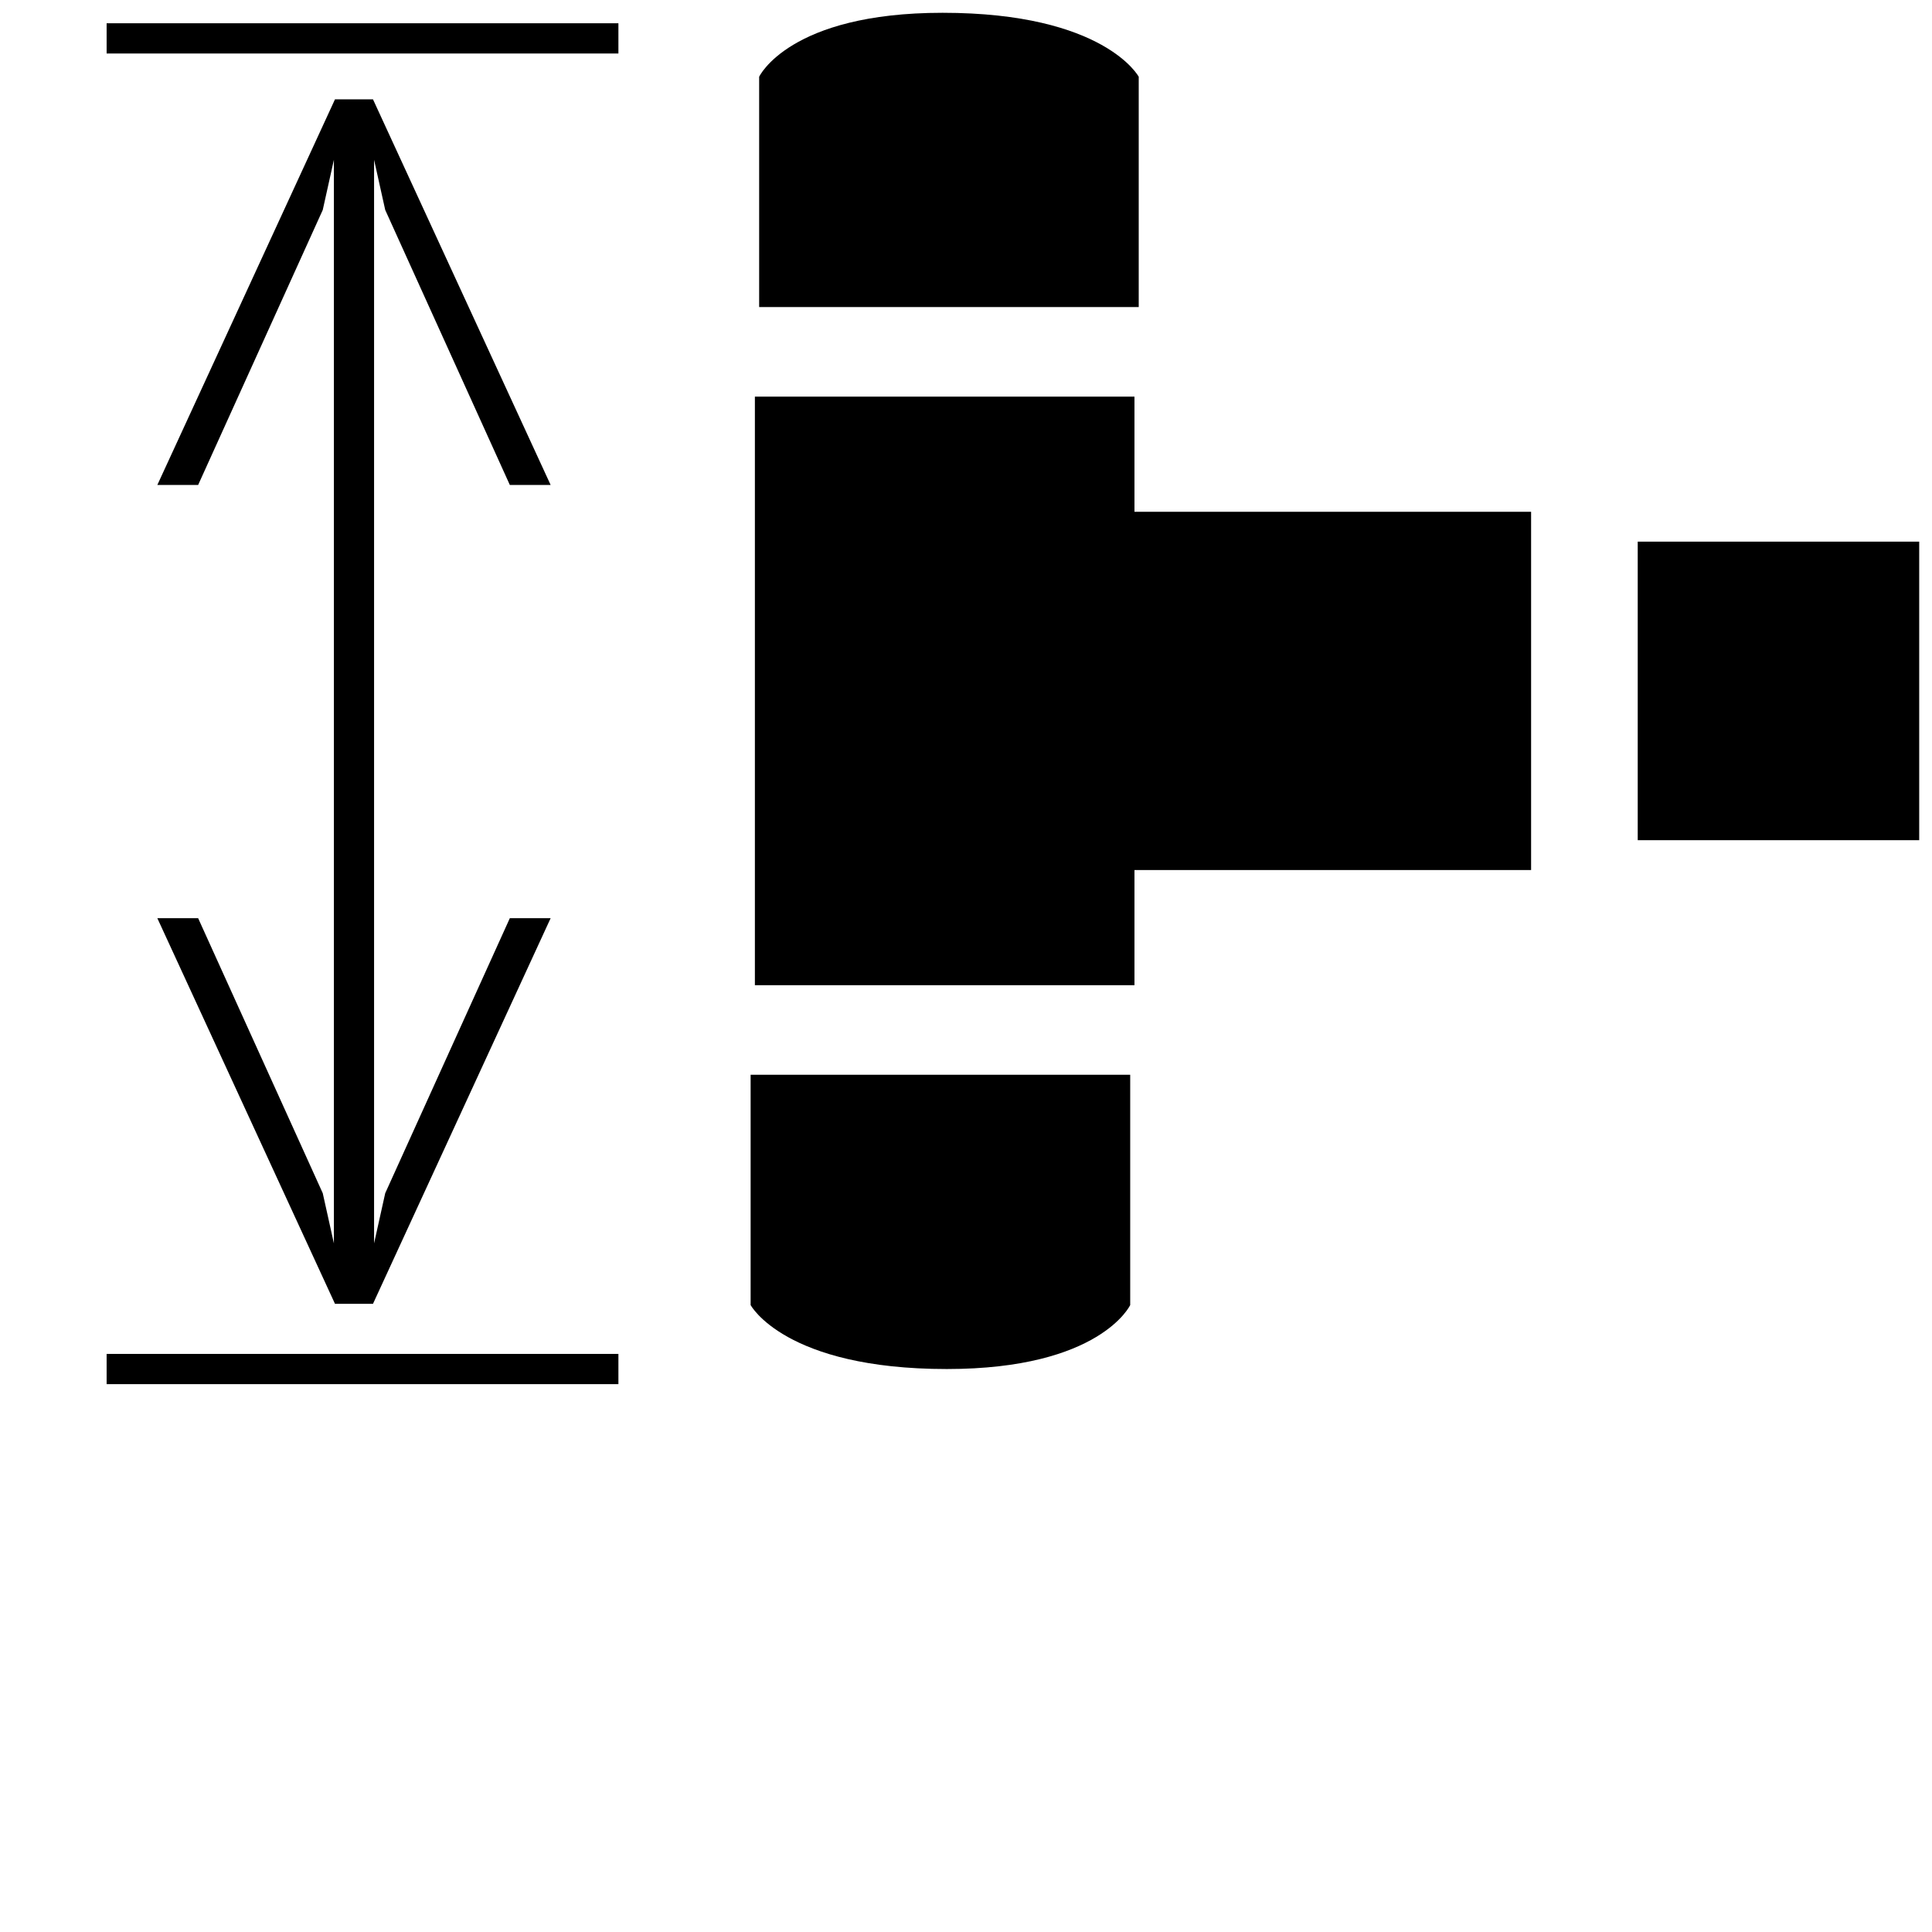
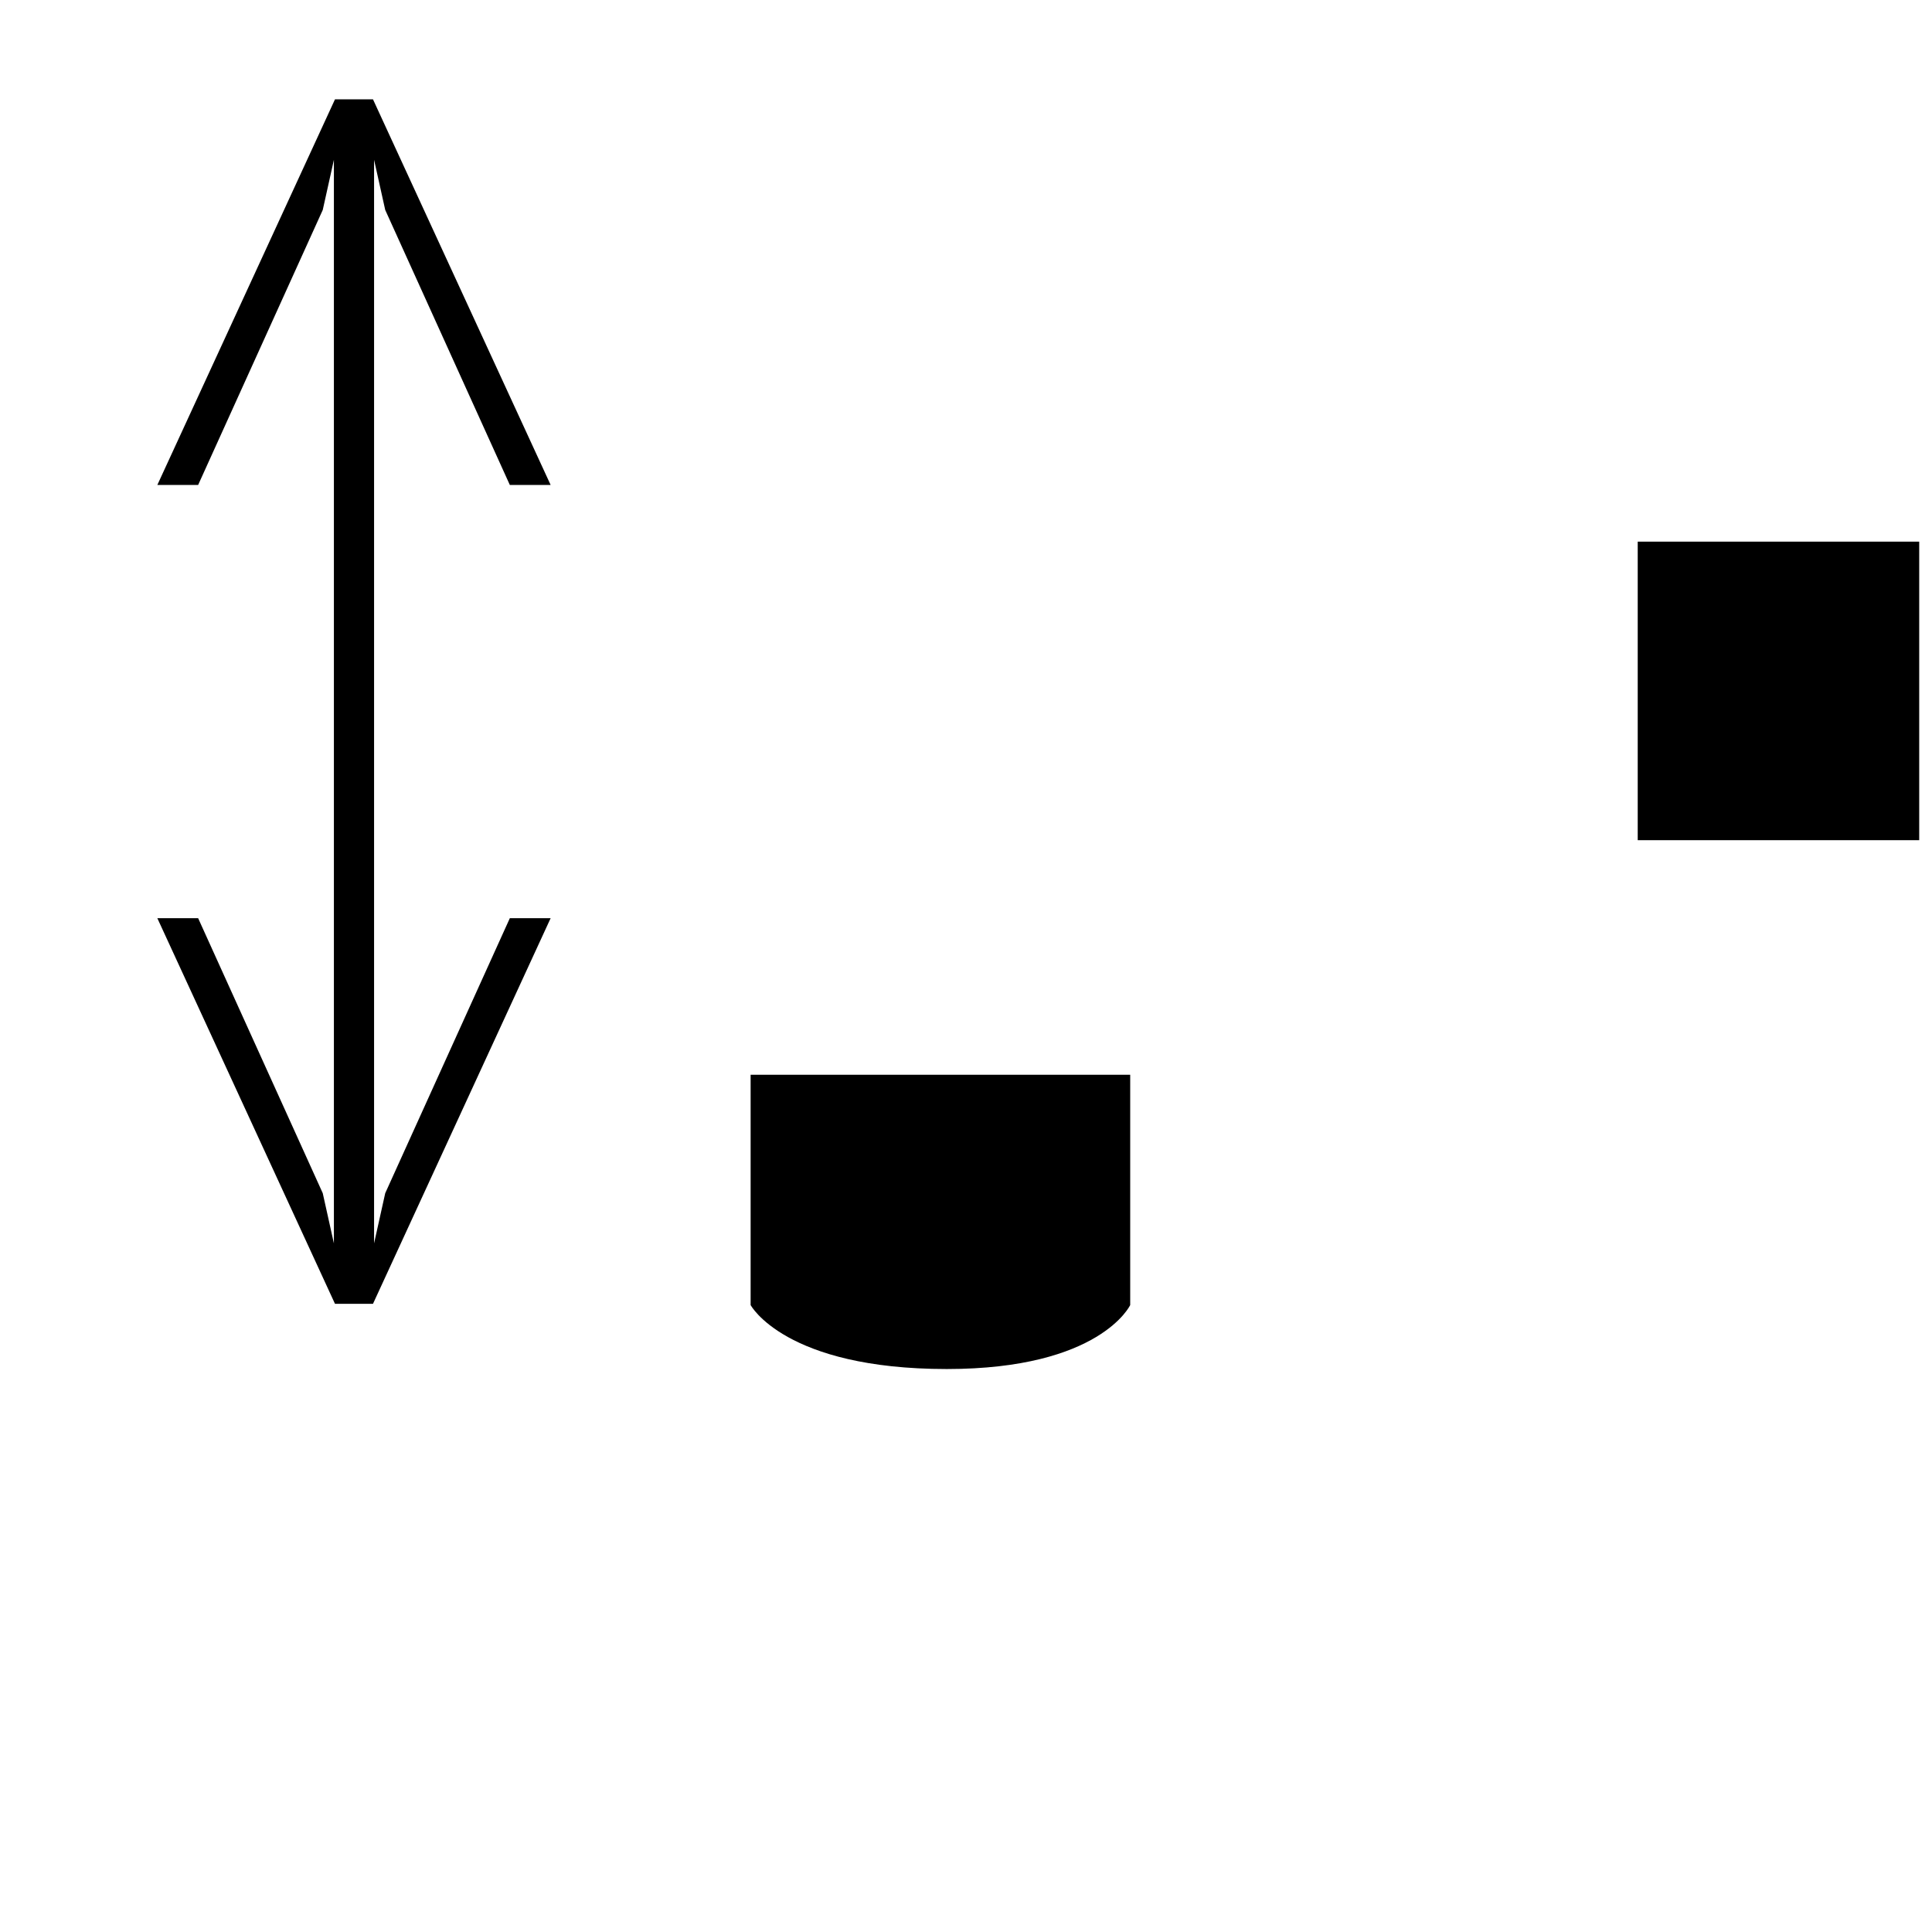
<svg xmlns="http://www.w3.org/2000/svg" version="1.1" id="Ebene_1" x="0px" y="0px" viewBox="0 0 45.3 45.3" style="enable-background:new 0 0 45.3 45.3;" xml:space="preserve">
  <style type="text/css">
	.st0{fill:none;}
	.st1{fill:none;stroke:#000000;stroke-width:0.709;}
	.st2{stroke:#000000;stroke-width:0.142;}
</style>
  <rect class="st0" width="45.4" height="45.4" />
-   <line class="st1" x1="2.5" y1="32.1" x2="14.5" y2="32.1" />
-   <line class="st1" x1="2.5" y1="0.9" x2="14.5" y2="0.9" />
  <polygon class="st2" points="3.8,11.3 4.6,11.3 7.5,4.9 7.9,3.1 7.9,29.8 7.9,29.8 7.5,28 4.6,21.6 3.8,21.6 7.9,30.5 8.7,30.5   12.8,21.6 12,21.6 9.1,28 8.7,29.8 8.7,3.1 9.1,4.9 12,11.3 12.8,11.3 8.7,2.4 7.9,2.4 " />
  <g>
    <rect x="38.4" y="12.7" width="6.6" height="7" />
-     <polygon points="35.9,12 26.6,12 26.6,9.3 17.7,9.3 17.7,23.1 26.6,23.1 26.6,20.4 35.9,20.4  " />
-     <path d="M26.6,7.2h-8.8V1.8c0,0,0.7-1.5,4.3-1.5c3.8,0,4.6,1.5,4.6,1.5V7.2z" />
    <path d="M17.7,25.2h8.8v5.4c0,0-0.7,1.5-4.3,1.5c-3.8,0-4.6-1.5-4.6-1.5V25.2z" />
  </g>
</svg>